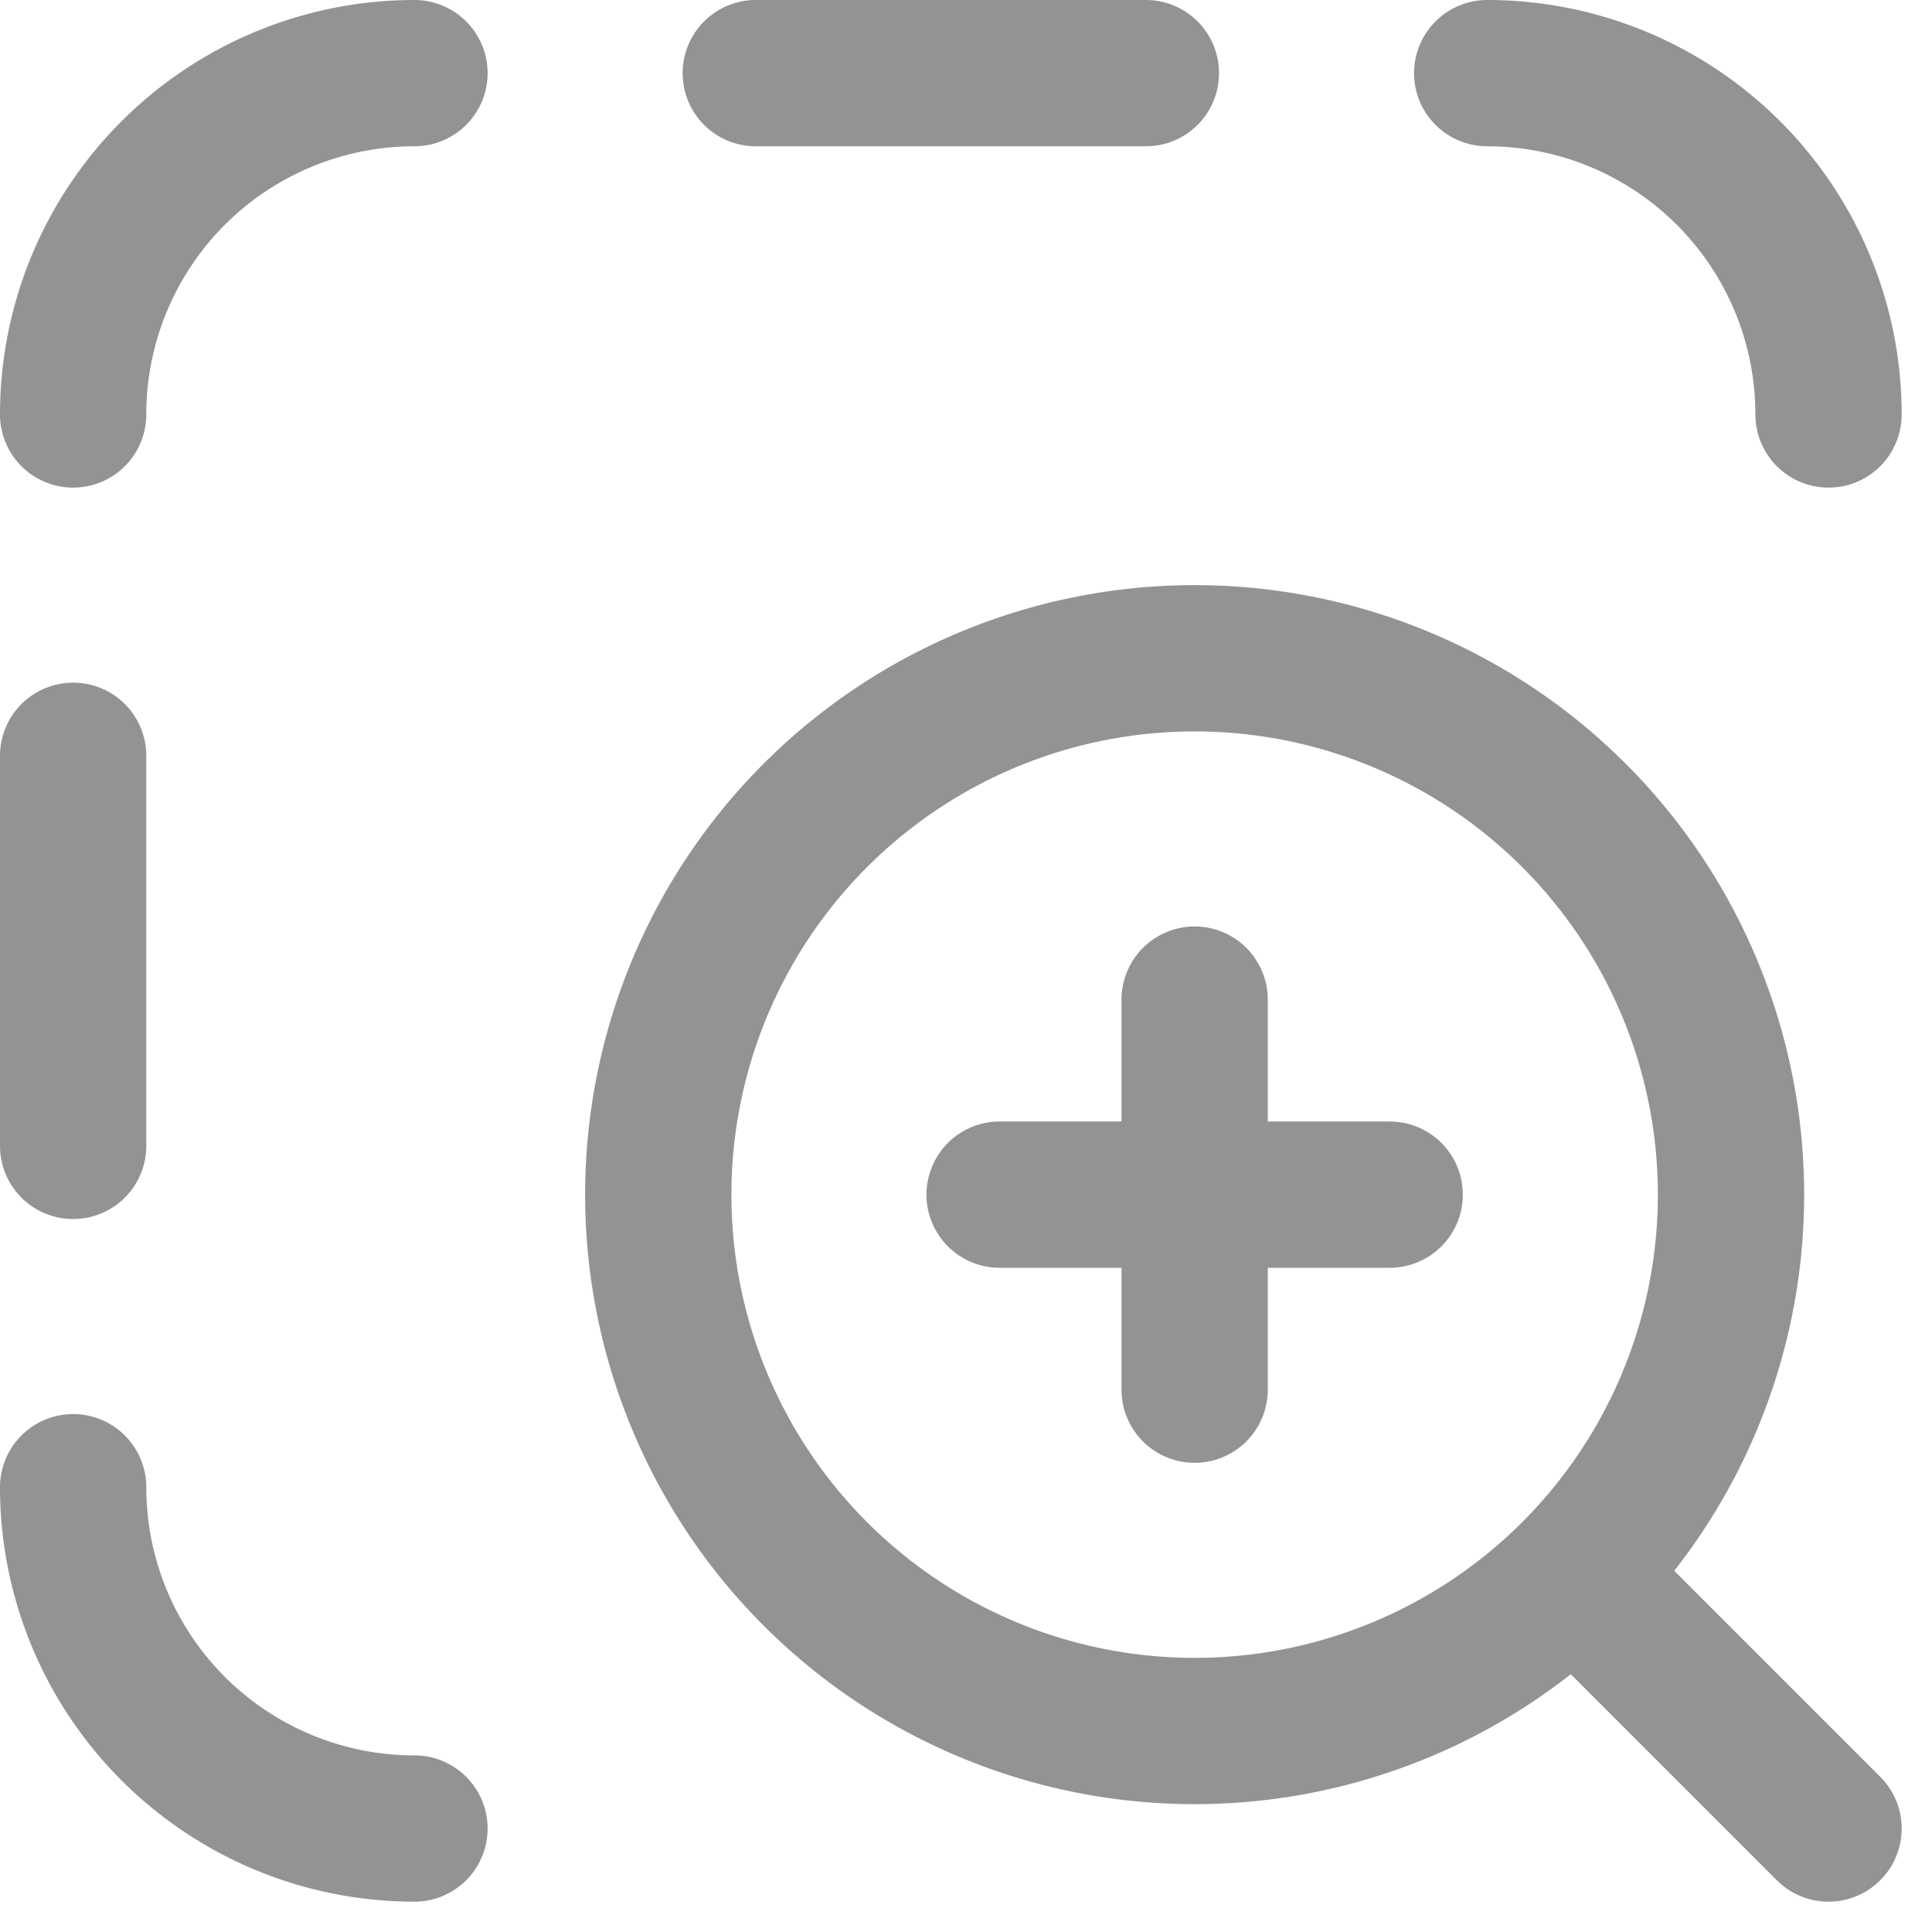
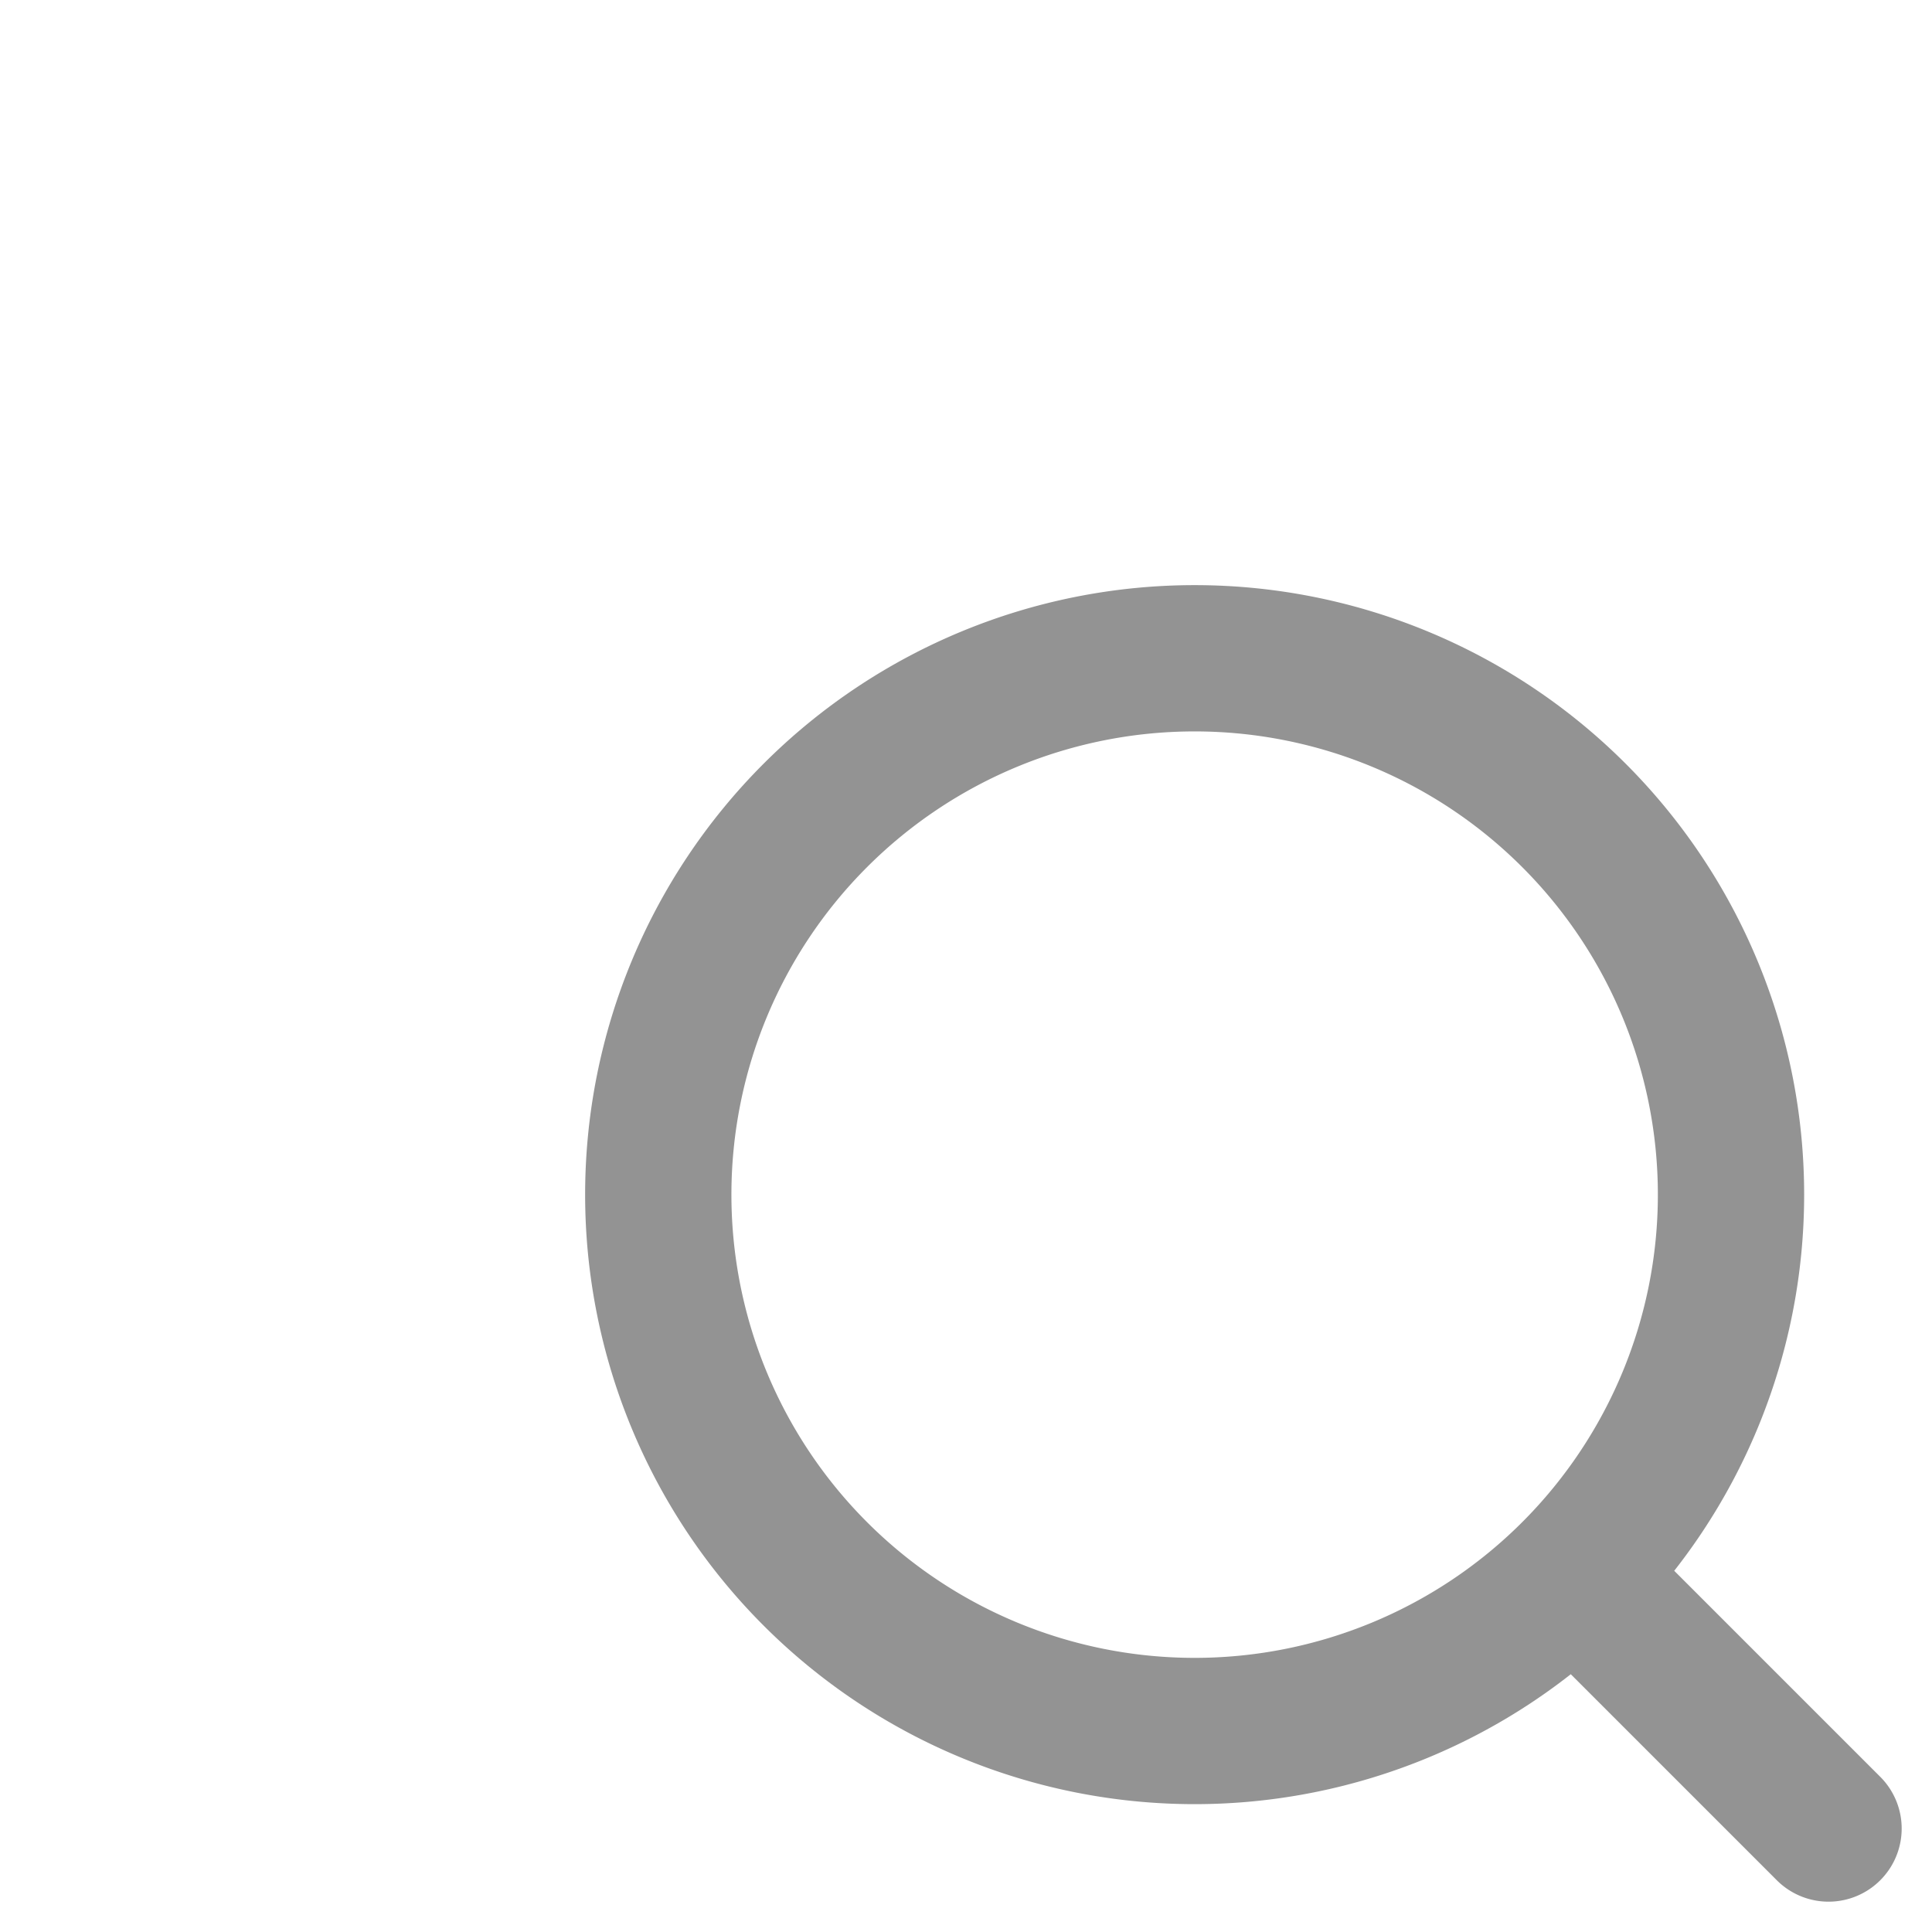
<svg xmlns="http://www.w3.org/2000/svg" width="19.811" height="19.811" viewBox="0 0 19.811 19.811">
  <g id="zoom-in-area-stroke-rounded" transform="translate(-2.25 -2.872)">
    <path id="Path_276" data-name="Path 276" d="M18.5,19.122l2.5,2.5m-1-6.5a5.5,5.5,0,1,0-5.5,5.5A5.5,5.5,0,0,0,20,15.122Z" fill="none" stroke="#939393" stroke-linecap="round" stroke-linejoin="round" stroke-width="1.5" />
-     <path id="Path_277" data-name="Path 277" d="M14.5,13.122v4m2-2h-4" fill="none" stroke="#939393" stroke-linecap="round" stroke-linejoin="round" stroke-width="1.5" />
-     <path id="Path_278" data-name="Path 278" d="M10,3.622h4m-11,7v4m3.5,7a3.5,3.5,0,0,1-3.5-3.5m14.5-14.5a3.5,3.5,0,0,1,3.5,3.5m-18,0a3.5,3.5,0,0,1,3.5-3.5" fill="none" stroke="#939393" stroke-linecap="round" stroke-linejoin="round" stroke-width="1.5" />
  </g>
</svg>